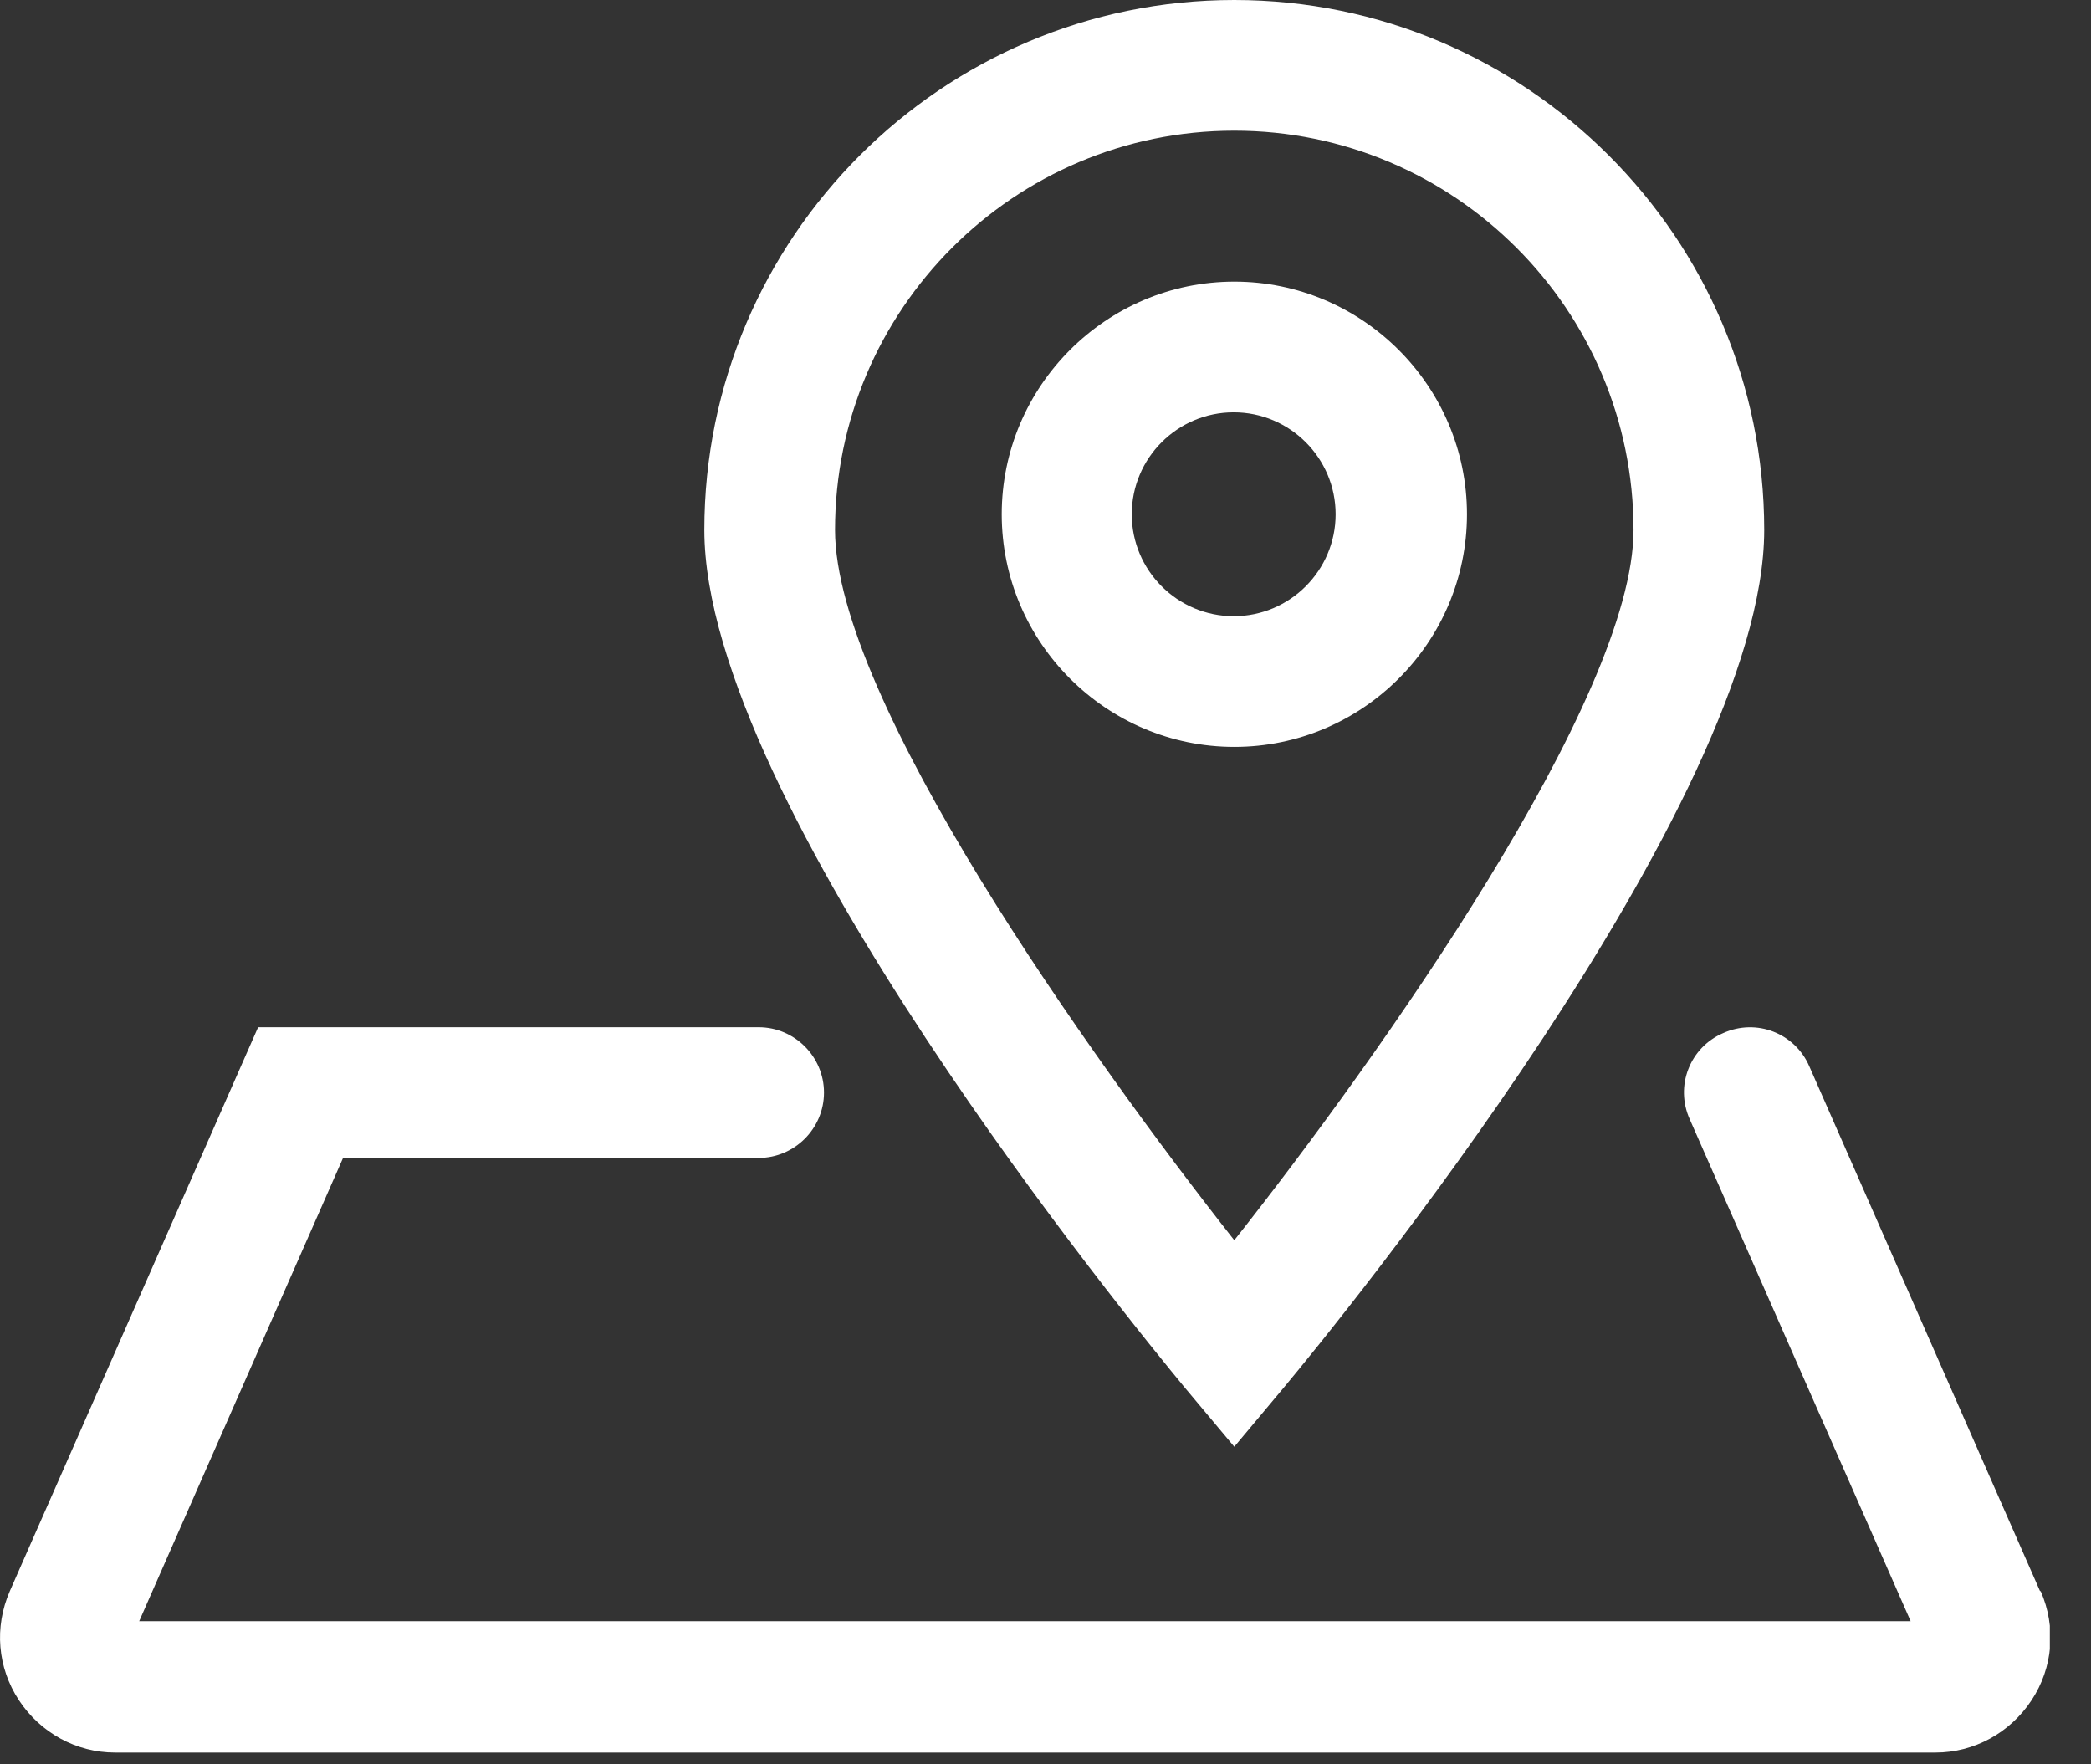
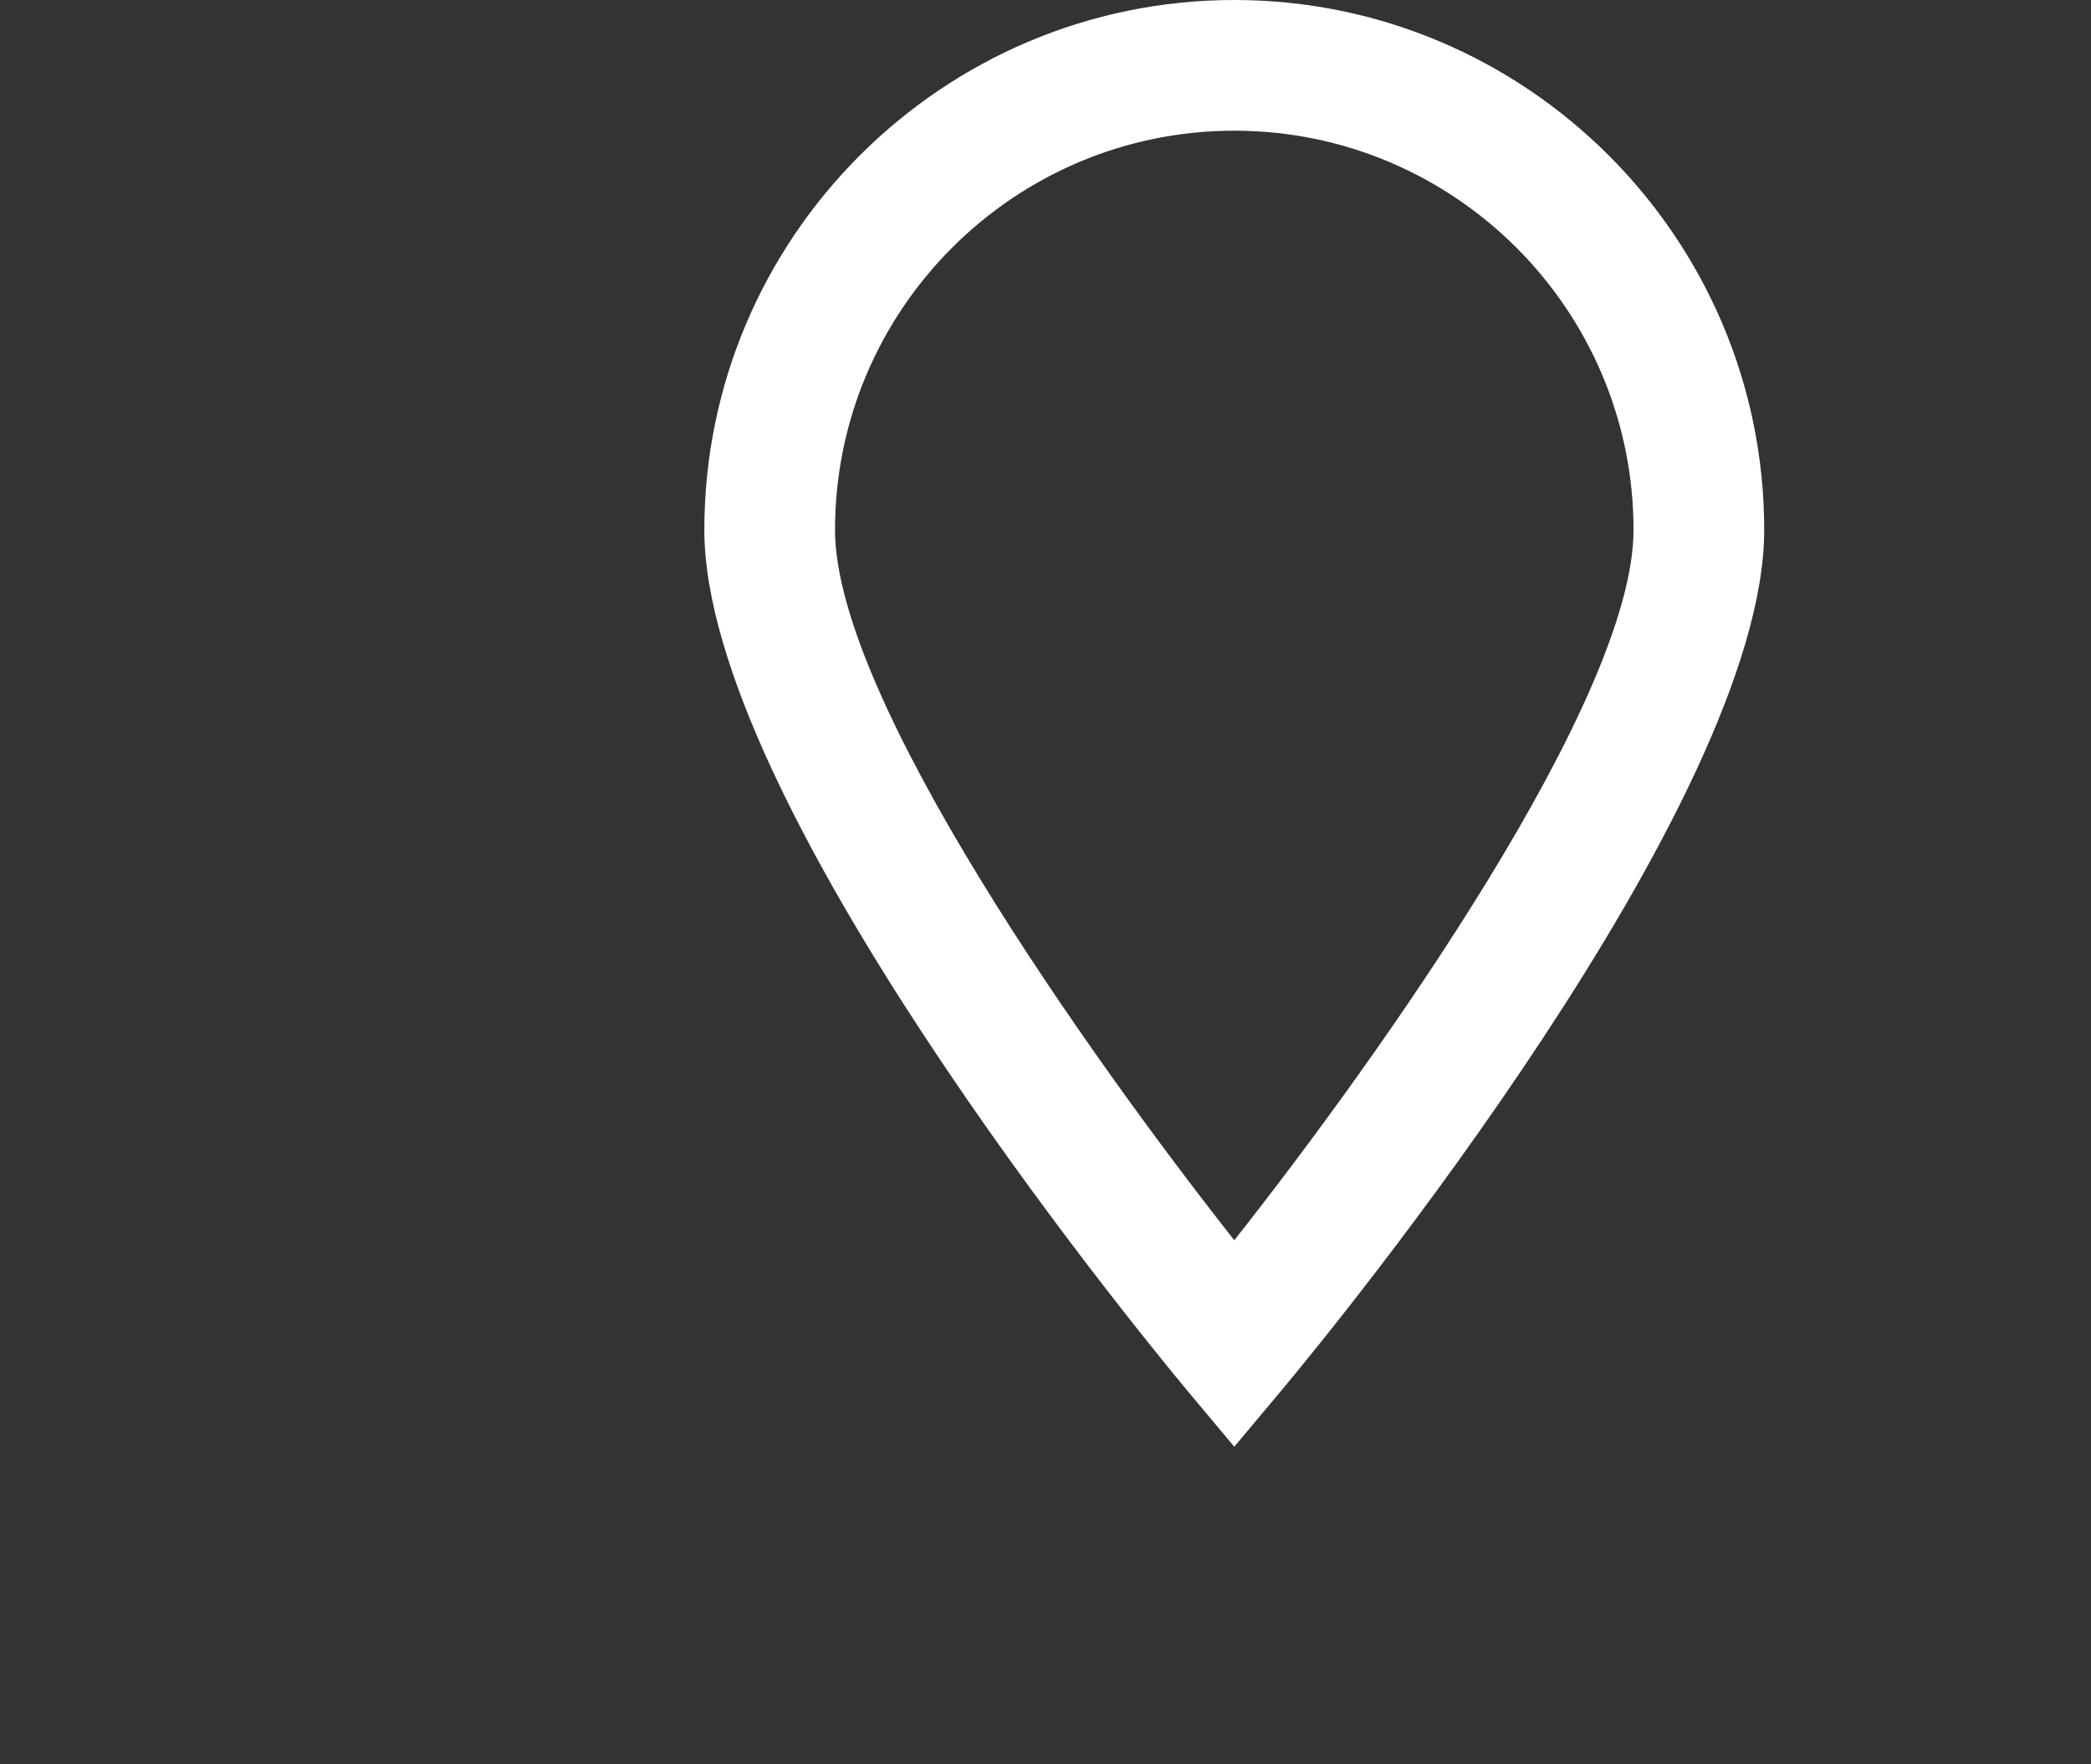
<svg xmlns="http://www.w3.org/2000/svg" width="32" height="27" viewBox="0 0 32 27" fill="none">
  <rect x="0" y="0" width="32" height="27" fill="#333333" stroke="none" />
  <g id="Layer_1" clip-path="url(#clip0_2294_974)">
    <path id="Vector" d="M18.889 22.14L19.659 21.22C20.409 20.32 26.999 12.28 26.999 8.11C26.999 3.64 23.359 0 18.889 0C14.419 0 10.779 3.64 10.779 8.11C10.779 12.28 17.369 20.31 18.119 21.22L18.889 22.14ZM18.889 2C22.259 2 24.999 4.74 24.999 8.11C24.999 10.69 21.109 16.17 18.889 18.98C16.669 16.16 12.779 10.69 12.779 8.11C12.779 4.74 15.519 2 18.889 2Z" fill="white" />
-     <path id="Vector_2" d="M31.22 24.35L27.69 16.32C27.47 15.81 26.88 15.58 26.37 15.81C25.86 16.03 25.63 16.62 25.86 17.13L29.24 24.81H2.13L5.25 17.72H11.61C12.16 17.72 12.61 17.27 12.61 16.72C12.61 16.17 12.16 15.72 11.61 15.72H3.95L0.15 24.35C-0.09 24.9 -0.04 25.52 0.29 26.02C0.62 26.52 1.17 26.82 1.76 26.82H29.62C30.21 26.82 30.76 26.52 31.09 26.02C31.42 25.52 31.47 24.9 31.23 24.35H31.22Z" fill="white" />
-     <path id="Vector_3" d="M22.45 7.87C22.45 5.91 20.85 4.31 18.89 4.31C16.93 4.31 15.33 5.91 15.33 7.87C15.33 9.83 16.93 11.43 18.89 11.43C20.85 11.43 22.45 9.83 22.45 7.87ZM17.32 7.87C17.32 7.01 18.02 6.31 18.88 6.31C19.74 6.31 20.44 7.01 20.44 7.87C20.44 8.73 19.74 9.43 18.88 9.43C18.02 9.43 17.32 8.73 17.32 7.87Z" fill="white" />
  </g>
  <defs>
    <clipPath id="clip0_2294_974">
      <rect width="31.37" height="26.82" fill="white" />
    </clipPath>
  </defs>
</svg>